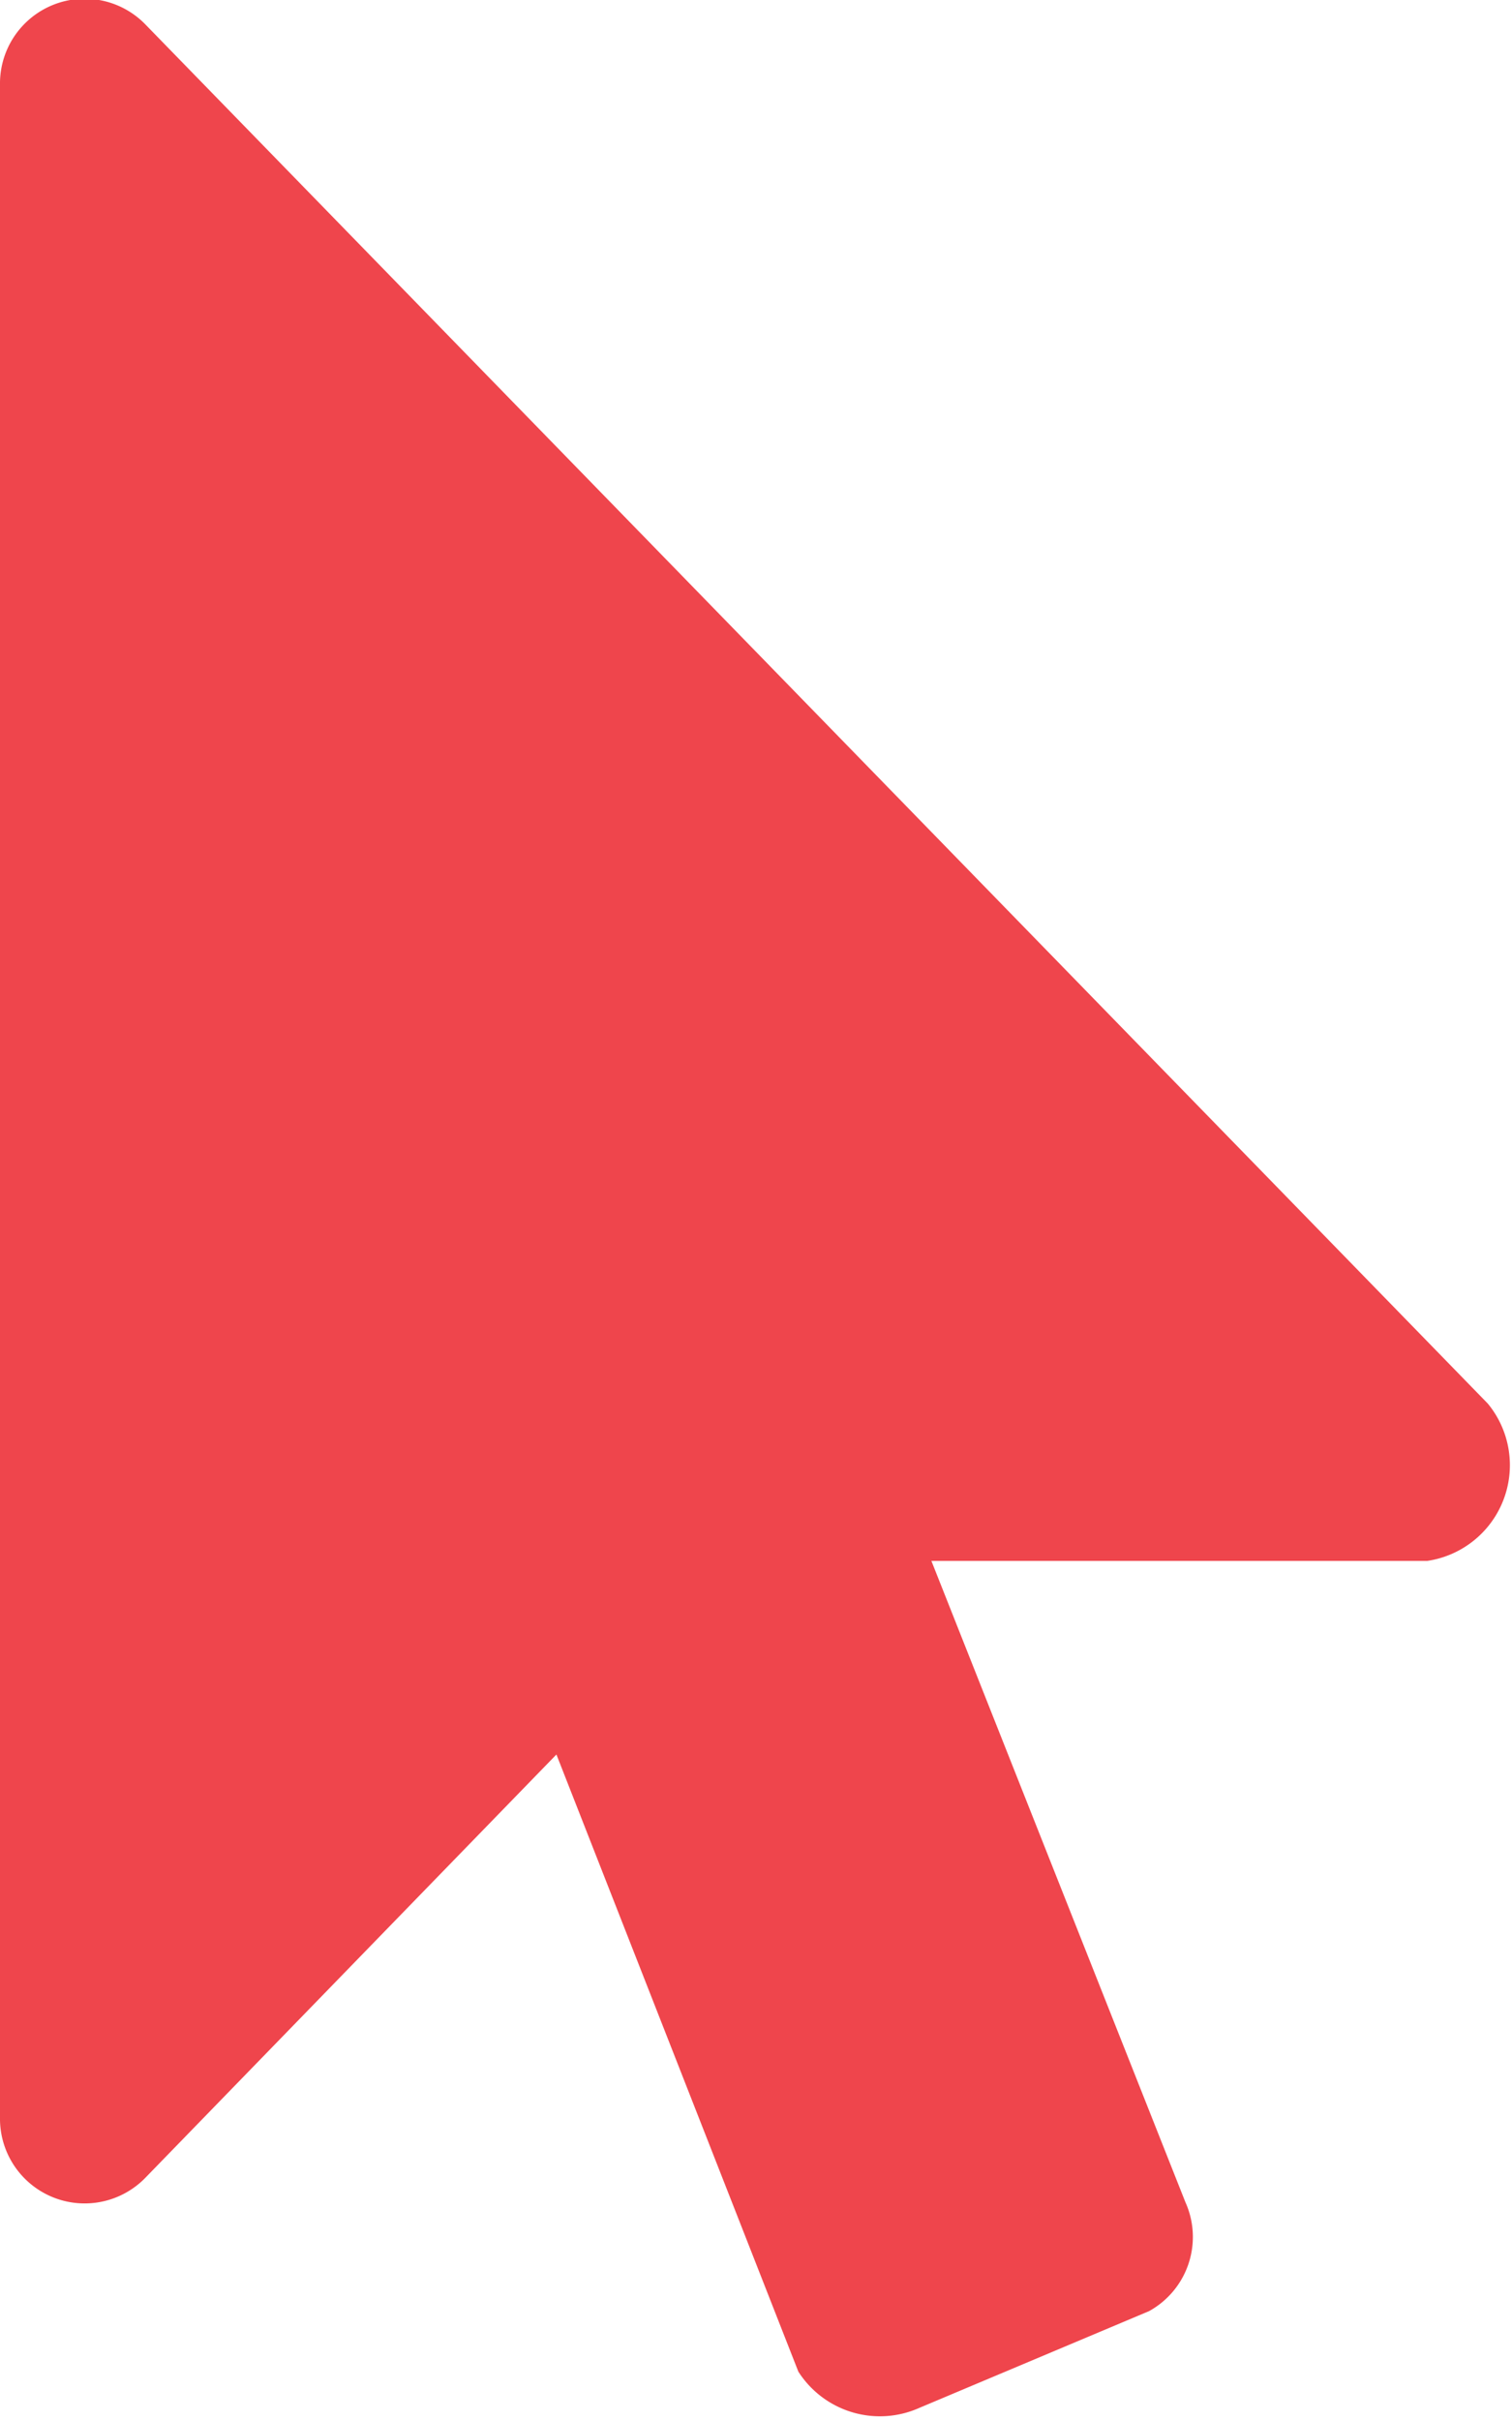
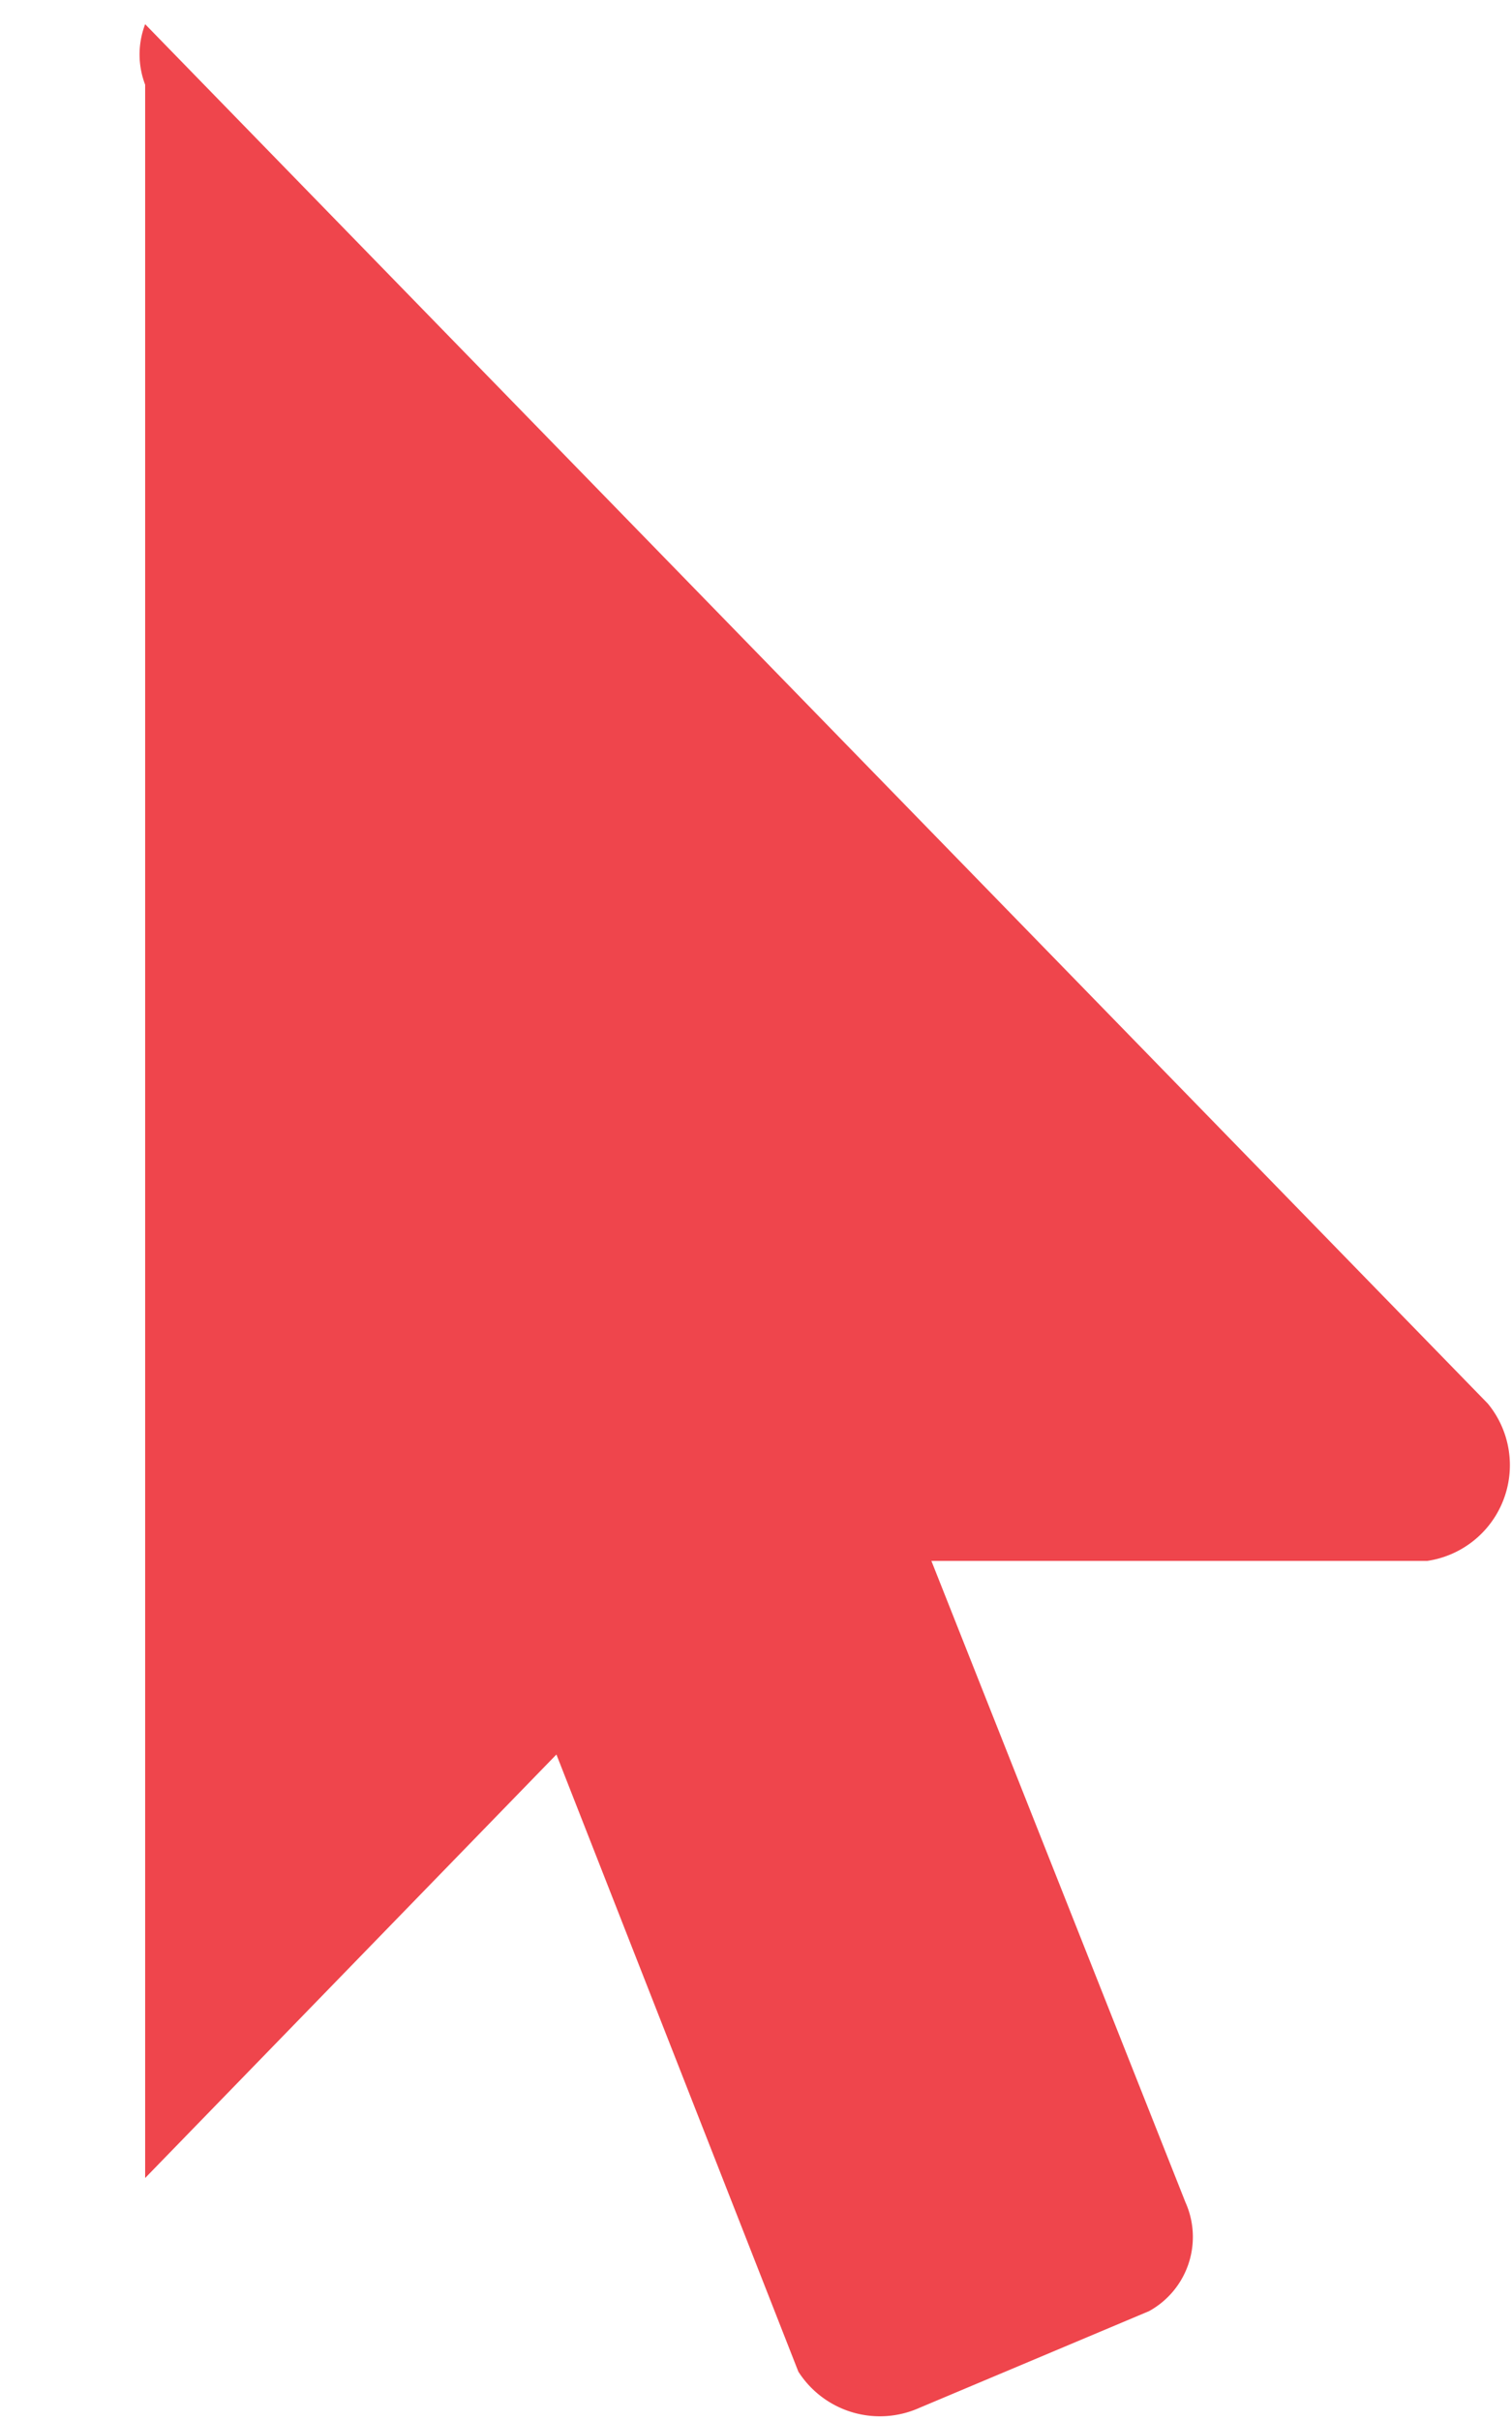
<svg xmlns="http://www.w3.org/2000/svg" id="Layer_1" data-name="Layer 1" viewBox="0 0 12.5 20">
  <defs>
    <style> .cls-1 { fill: #ef454c; } </style>
  </defs>
-   <path class="cls-1" d="M7.7,12.9l2.1,5.3a.7.7,0,0,1-.3.9l-1.9.8a.8.8,0,0,1-1-.3l-2-5.1L1.2,18A.7.7,0,0,1,0,17.5V.7A.7.7,0,0,1,1.2.2L12.3,11.6a.8.8,0,0,1-.5,1.3Z" />
+   <path class="cls-1" d="M7.7,12.9l2.1,5.3a.7.7,0,0,1-.3.9l-1.9.8a.8.8,0,0,1-1-.3l-2-5.1L1.2,18V.7A.7.7,0,0,1,1.2.2L12.3,11.6a.8.8,0,0,1-.5,1.3Z" />
</svg>